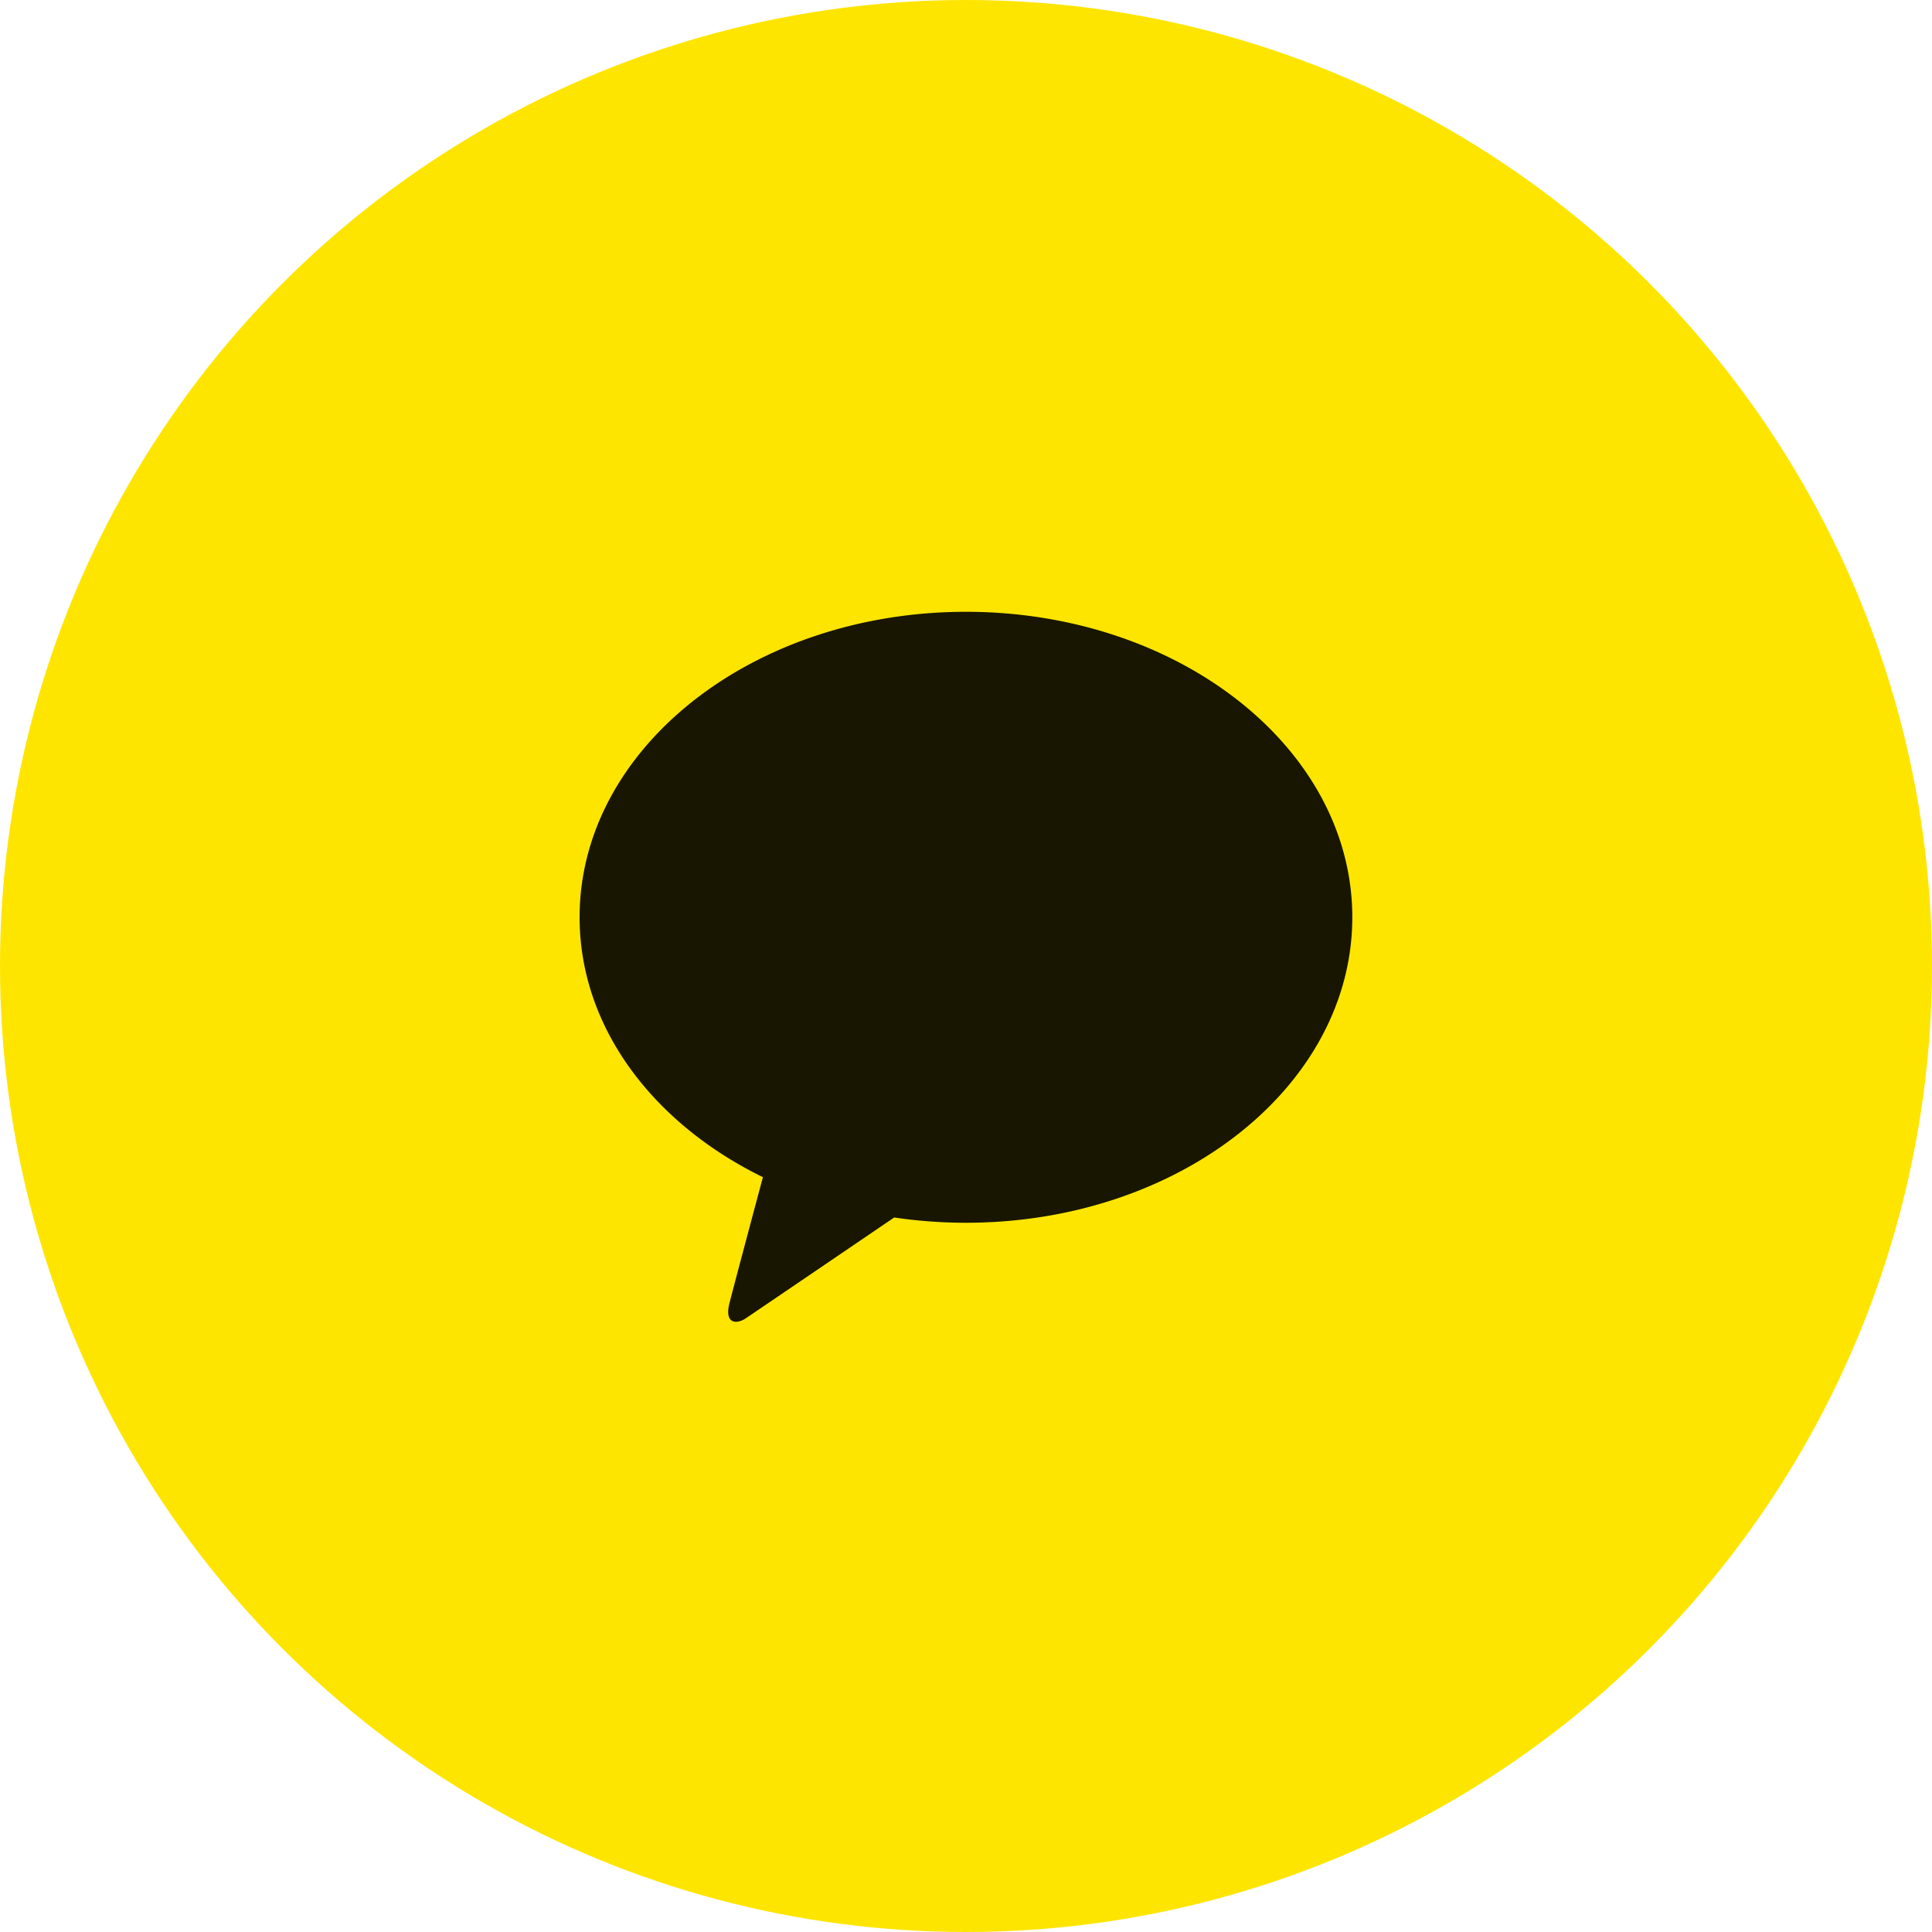
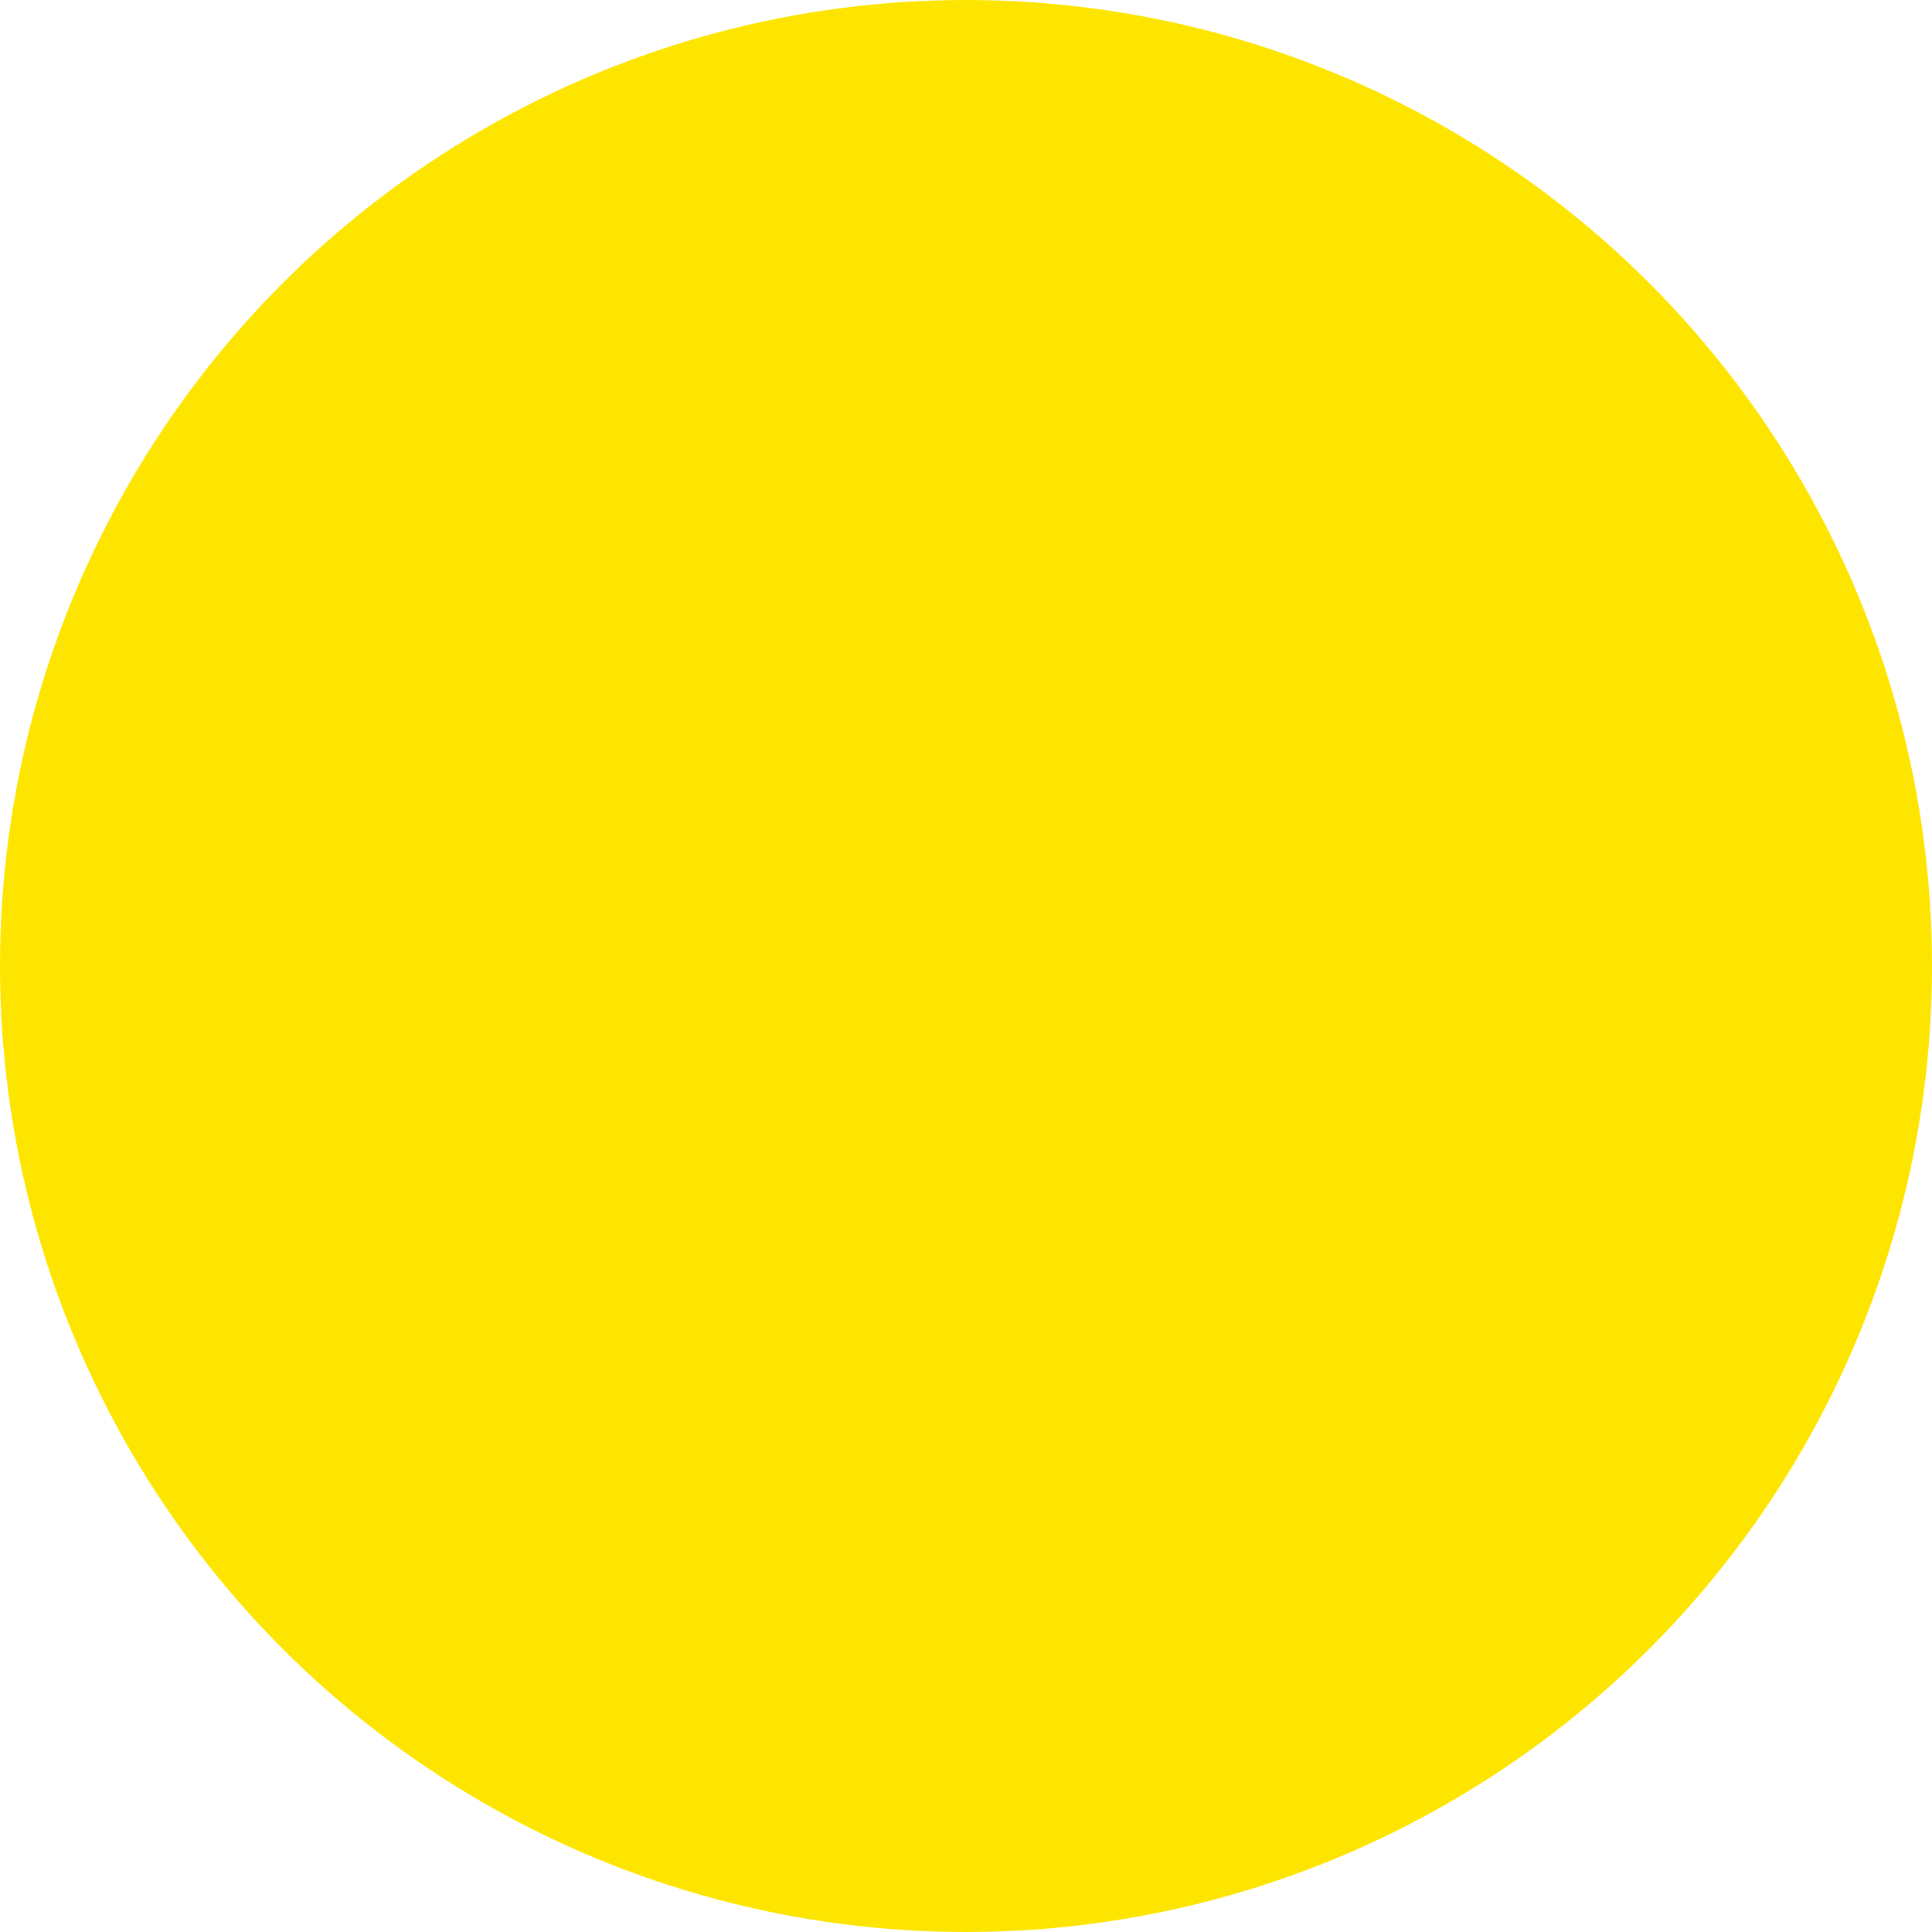
<svg xmlns="http://www.w3.org/2000/svg" width="60" height="60" viewBox="0 0 60 60">
  <g id="ic_sns_kakao_color" transform="translate(-903 -691)">
    <circle id="Ellipse_267" data-name="Ellipse 267" cx="30" cy="30" r="30" transform="translate(903 691)" fill="#fee500" />
-     <path id="Kakao" d="M-148.059,11.928c-6.628,0-12,4.247-12,9.487,0,3.41,2.276,6.4,5.693,8.071-.251.937-.909,3.4-1.041,3.921-.162.653.239.644.5.468.206-.137,3.288-2.232,4.618-3.137a15.2,15.2,0,0,0,2.227.164c6.627,0,12-4.248,12-9.487s-5.373-9.487-12-9.487" transform="translate(1081.059 698.072)" fill="#181600" />
  </g>
</svg>